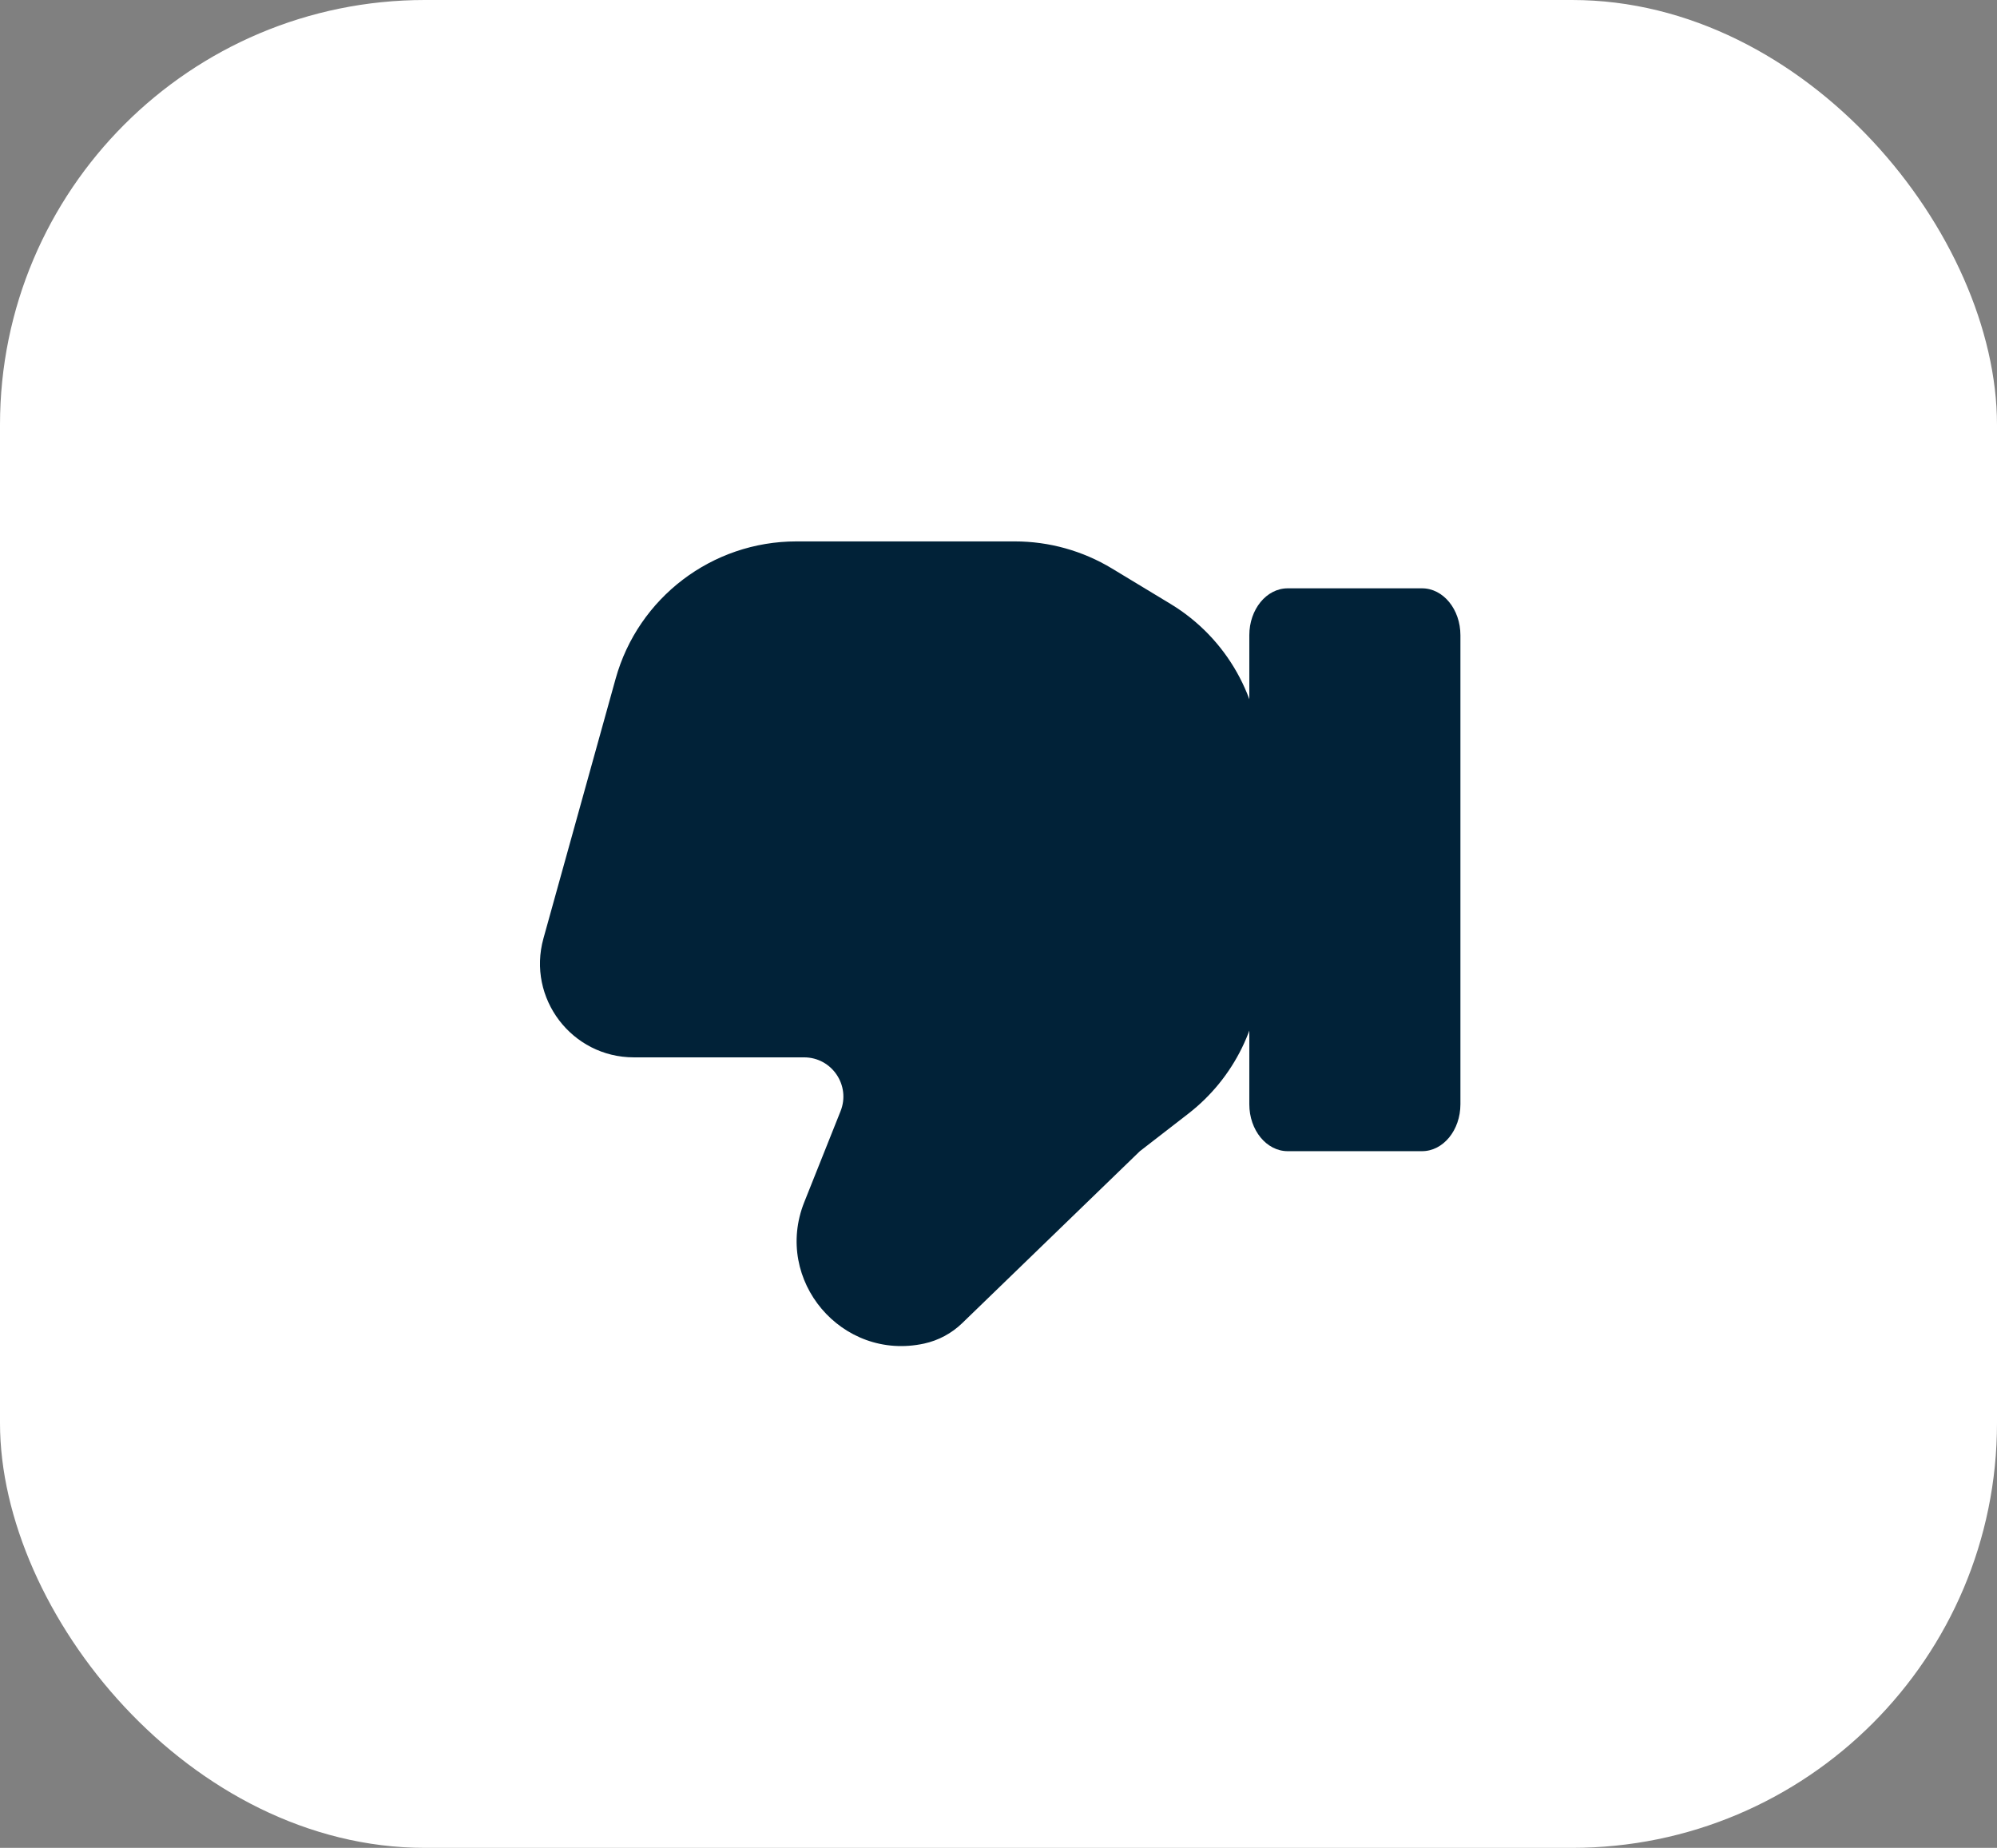
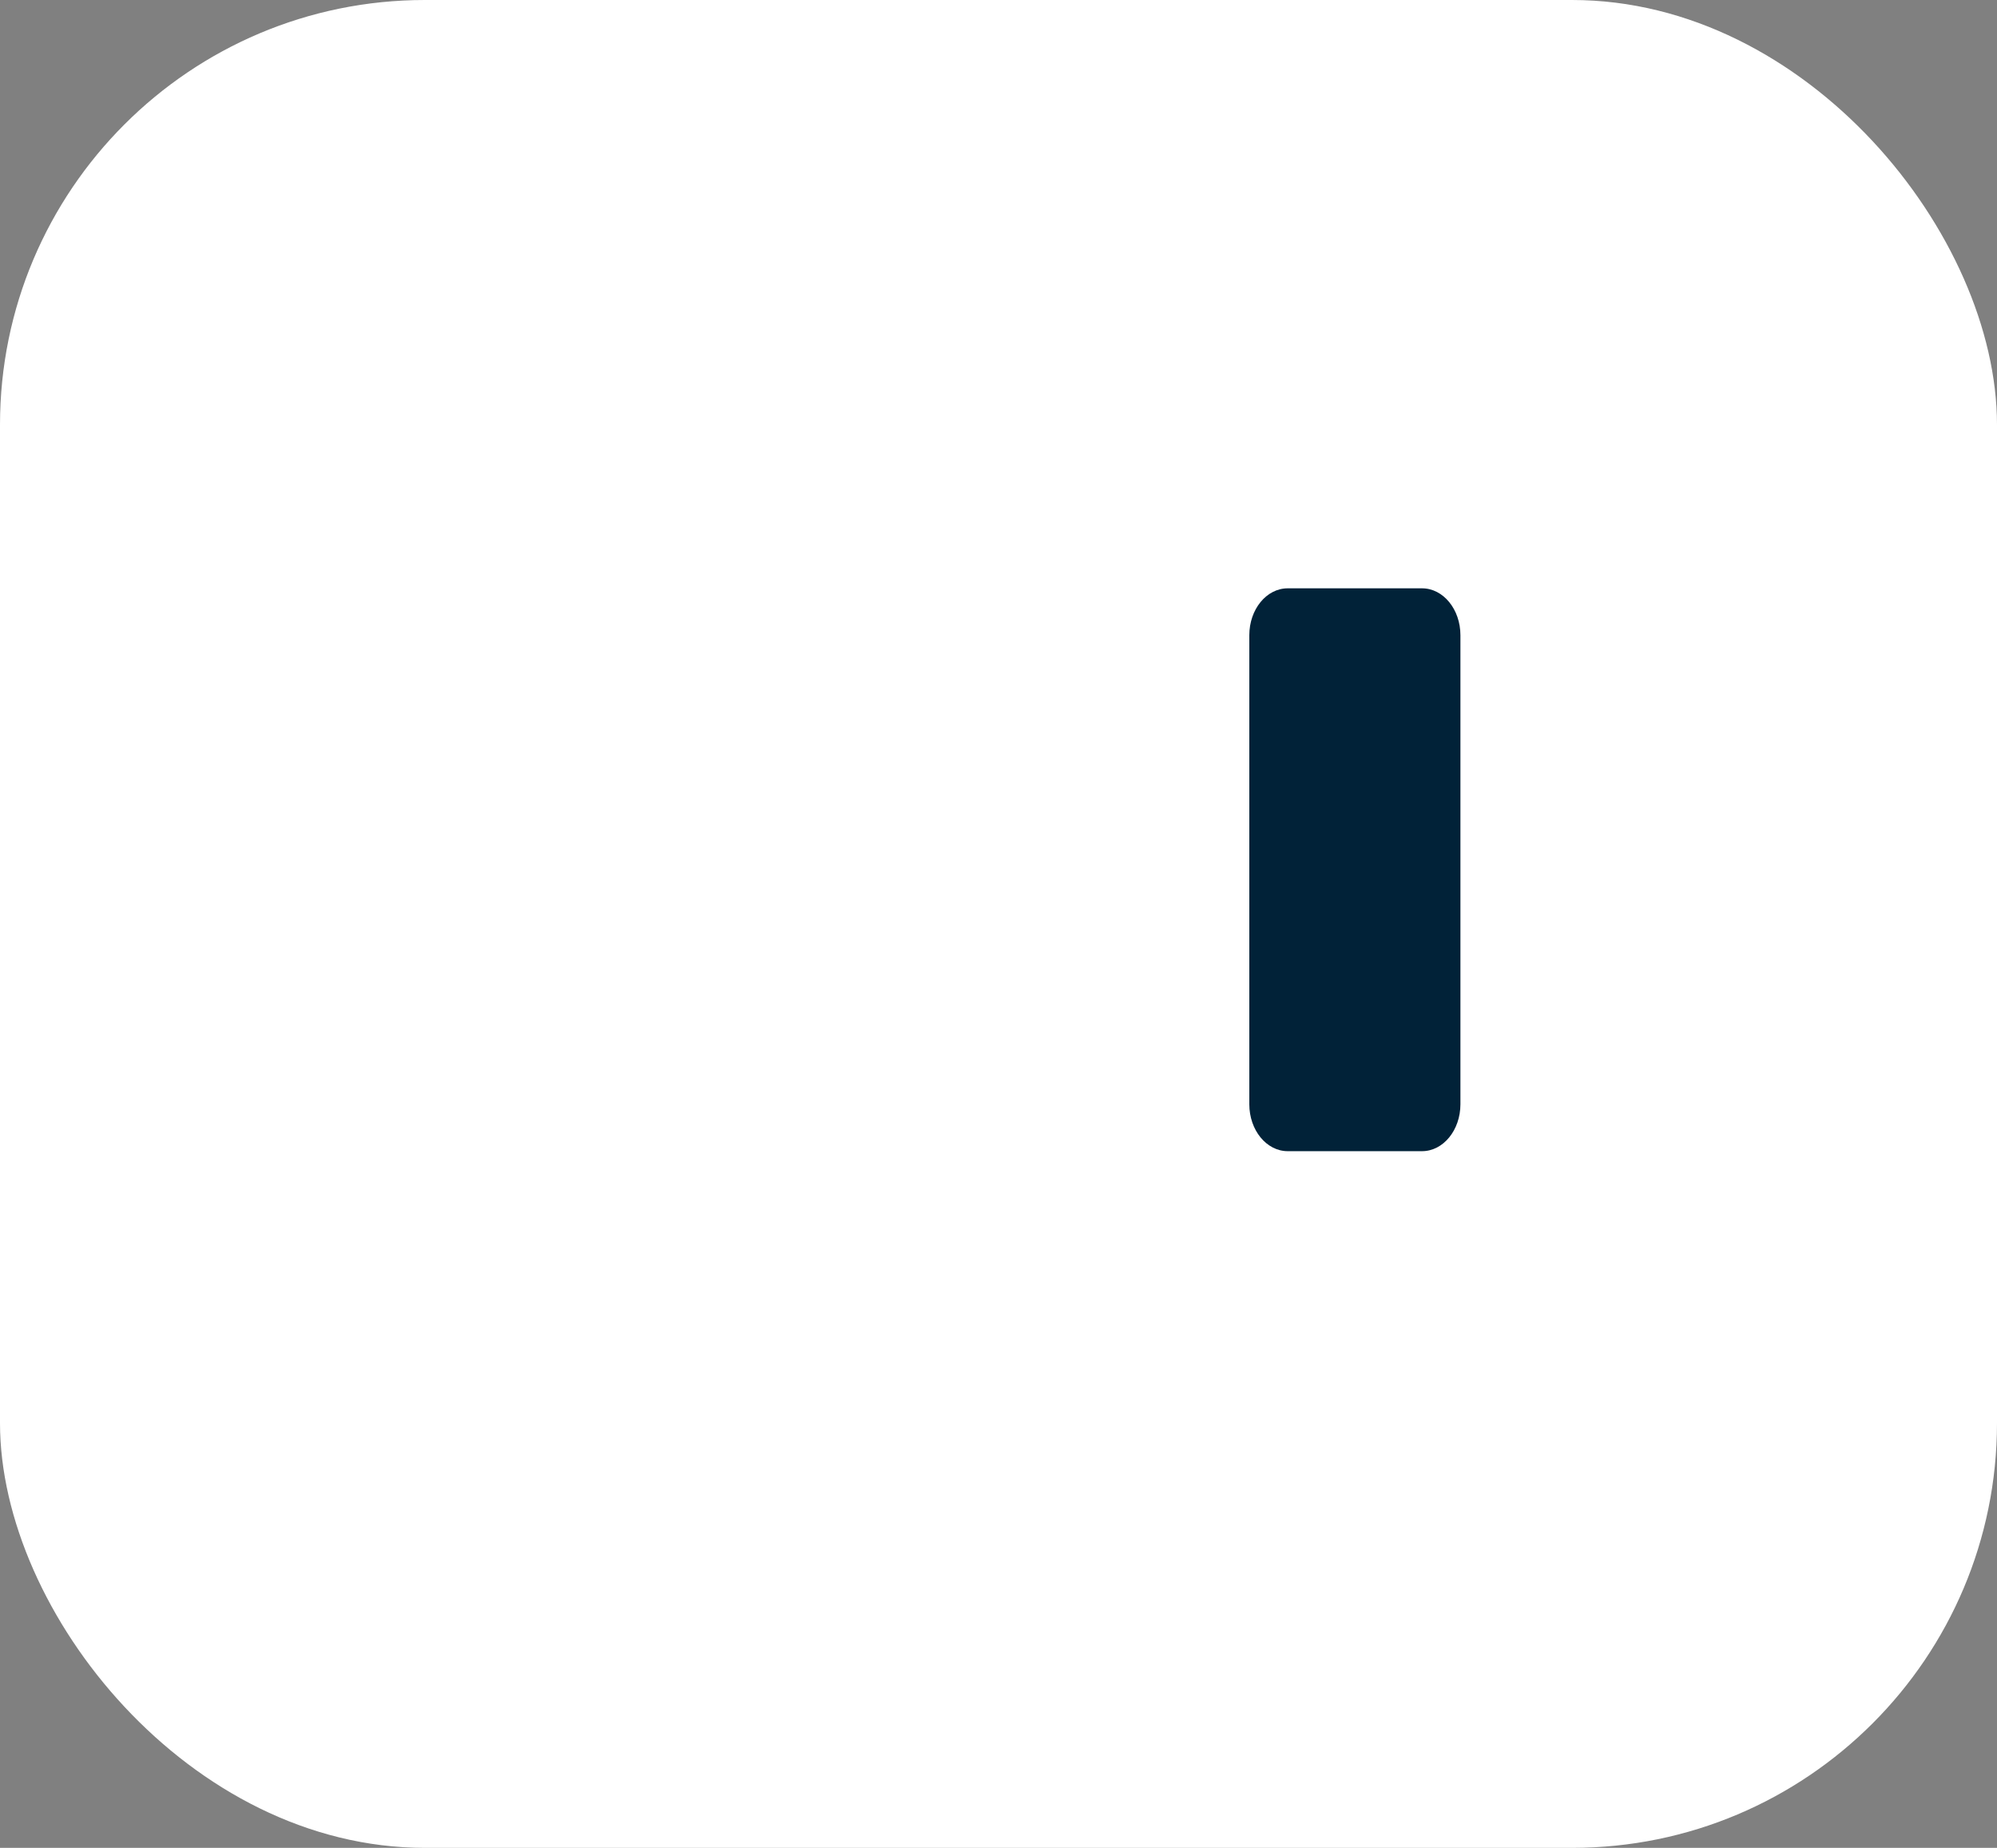
<svg xmlns="http://www.w3.org/2000/svg" width="94" height="87" viewBox="0 0 94 87" fill="none">
  <rect x="0" y="0" width="94" height="87" fill="#808080" stroke="none" />
  <rect width="94" height="87" rx="20" fill="white" />
  <path d="M68.743 51.99V29.907C68.743 28.687 67.934 27.699 66.936 27.699H60.613C59.615 27.699 58.806 28.687 58.806 29.907V51.99C58.806 53.21 59.615 54.199 60.613 54.199H66.936C67.934 54.199 68.743 53.21 68.743 51.99Z" fill="#012238" />
-   <path d="M39.566 52.314L37.857 56.599C36.39 60.278 39.63 64.101 43.5 63.257C44.173 63.11 44.792 62.778 45.288 62.299L53.655 54.199L55.934 52.434C58.094 50.761 59.358 48.183 59.358 45.451V35.991C59.358 32.9 57.742 30.034 55.097 28.433L52.342 26.766C50.963 25.932 49.382 25.49 47.769 25.49H37.488C33.52 25.49 30.039 28.136 28.977 31.959L25.58 44.183C24.798 46.997 26.915 49.782 29.836 49.782H37.849C39.156 49.782 40.049 51.101 39.566 52.314Z" fill="#012238" />
</svg>